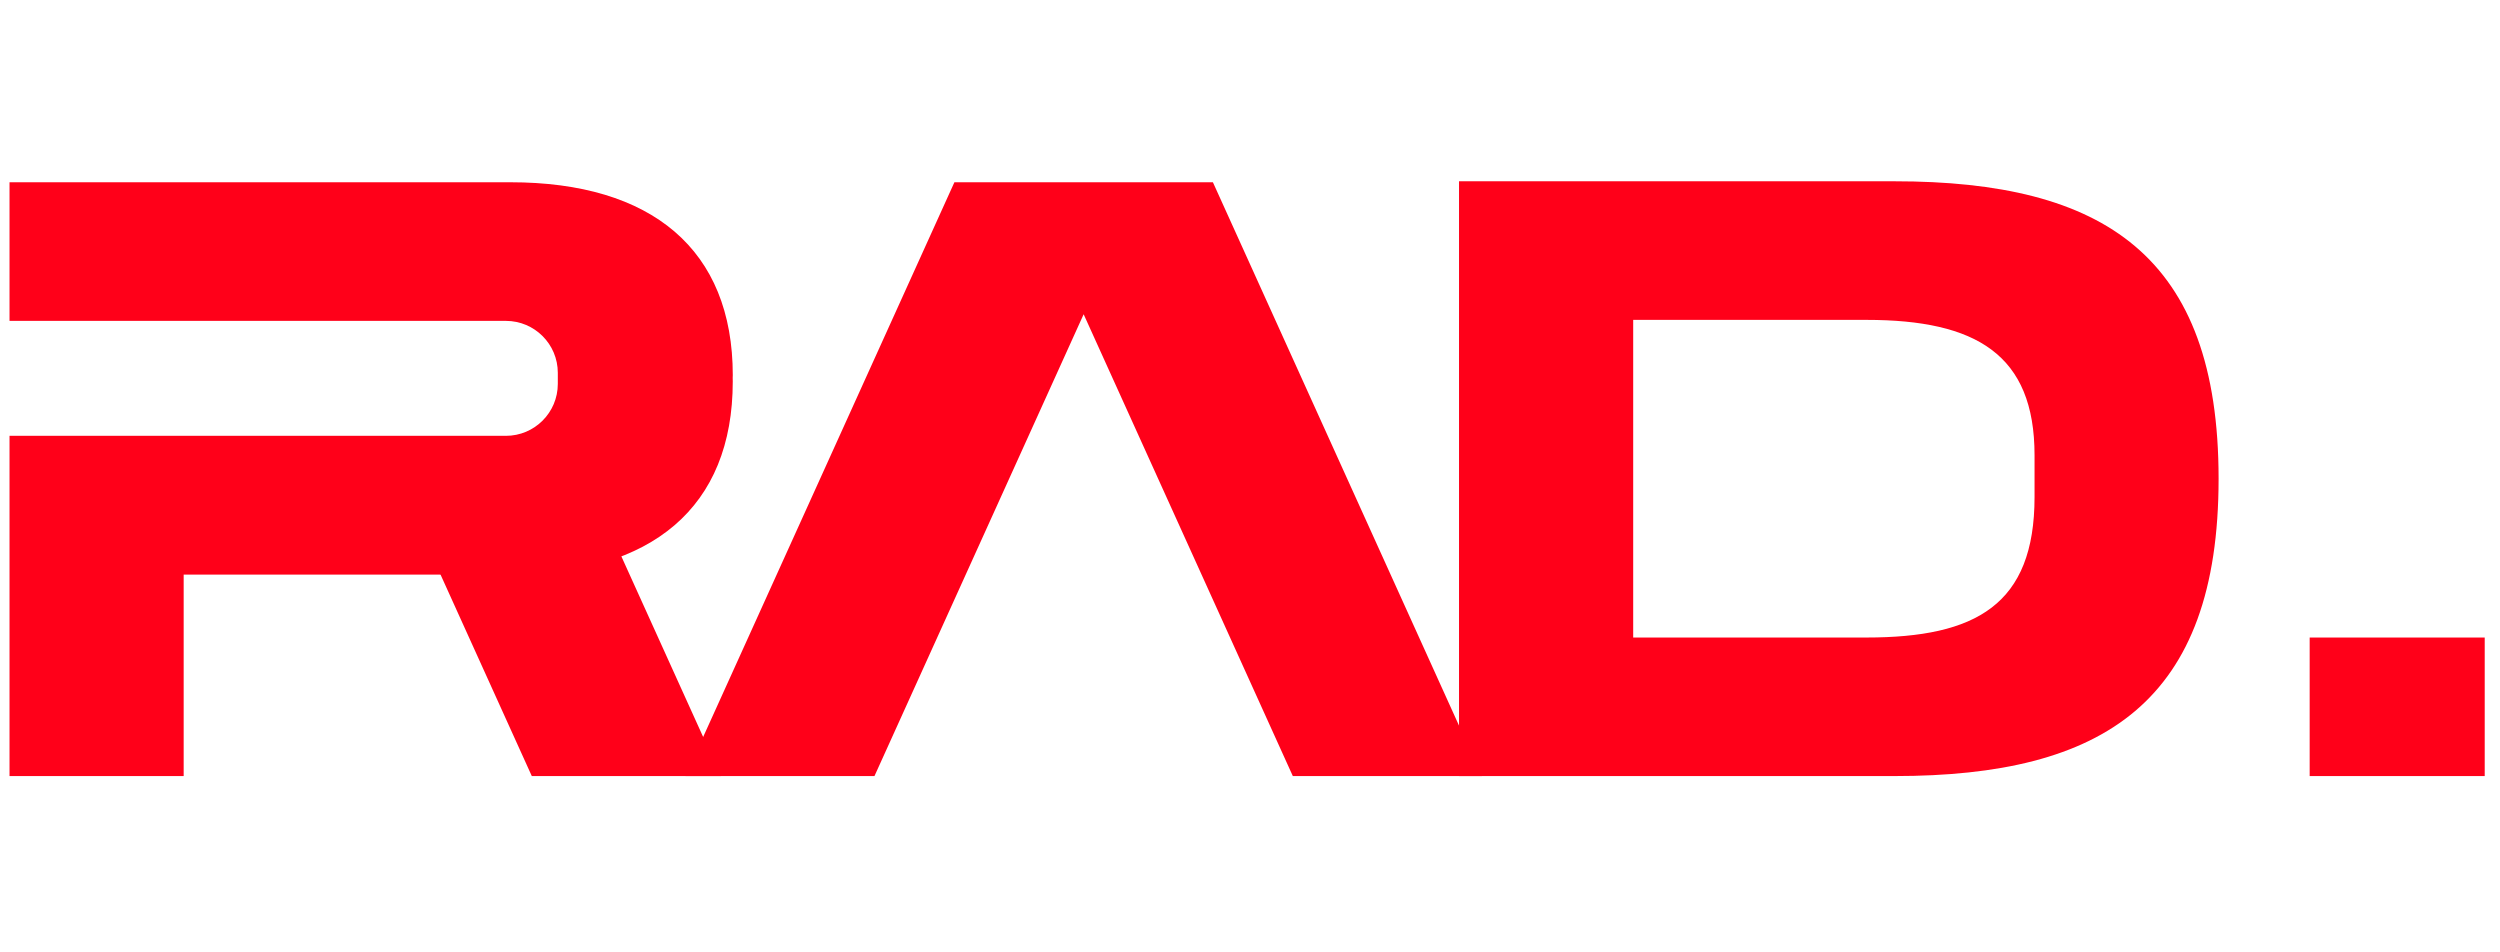
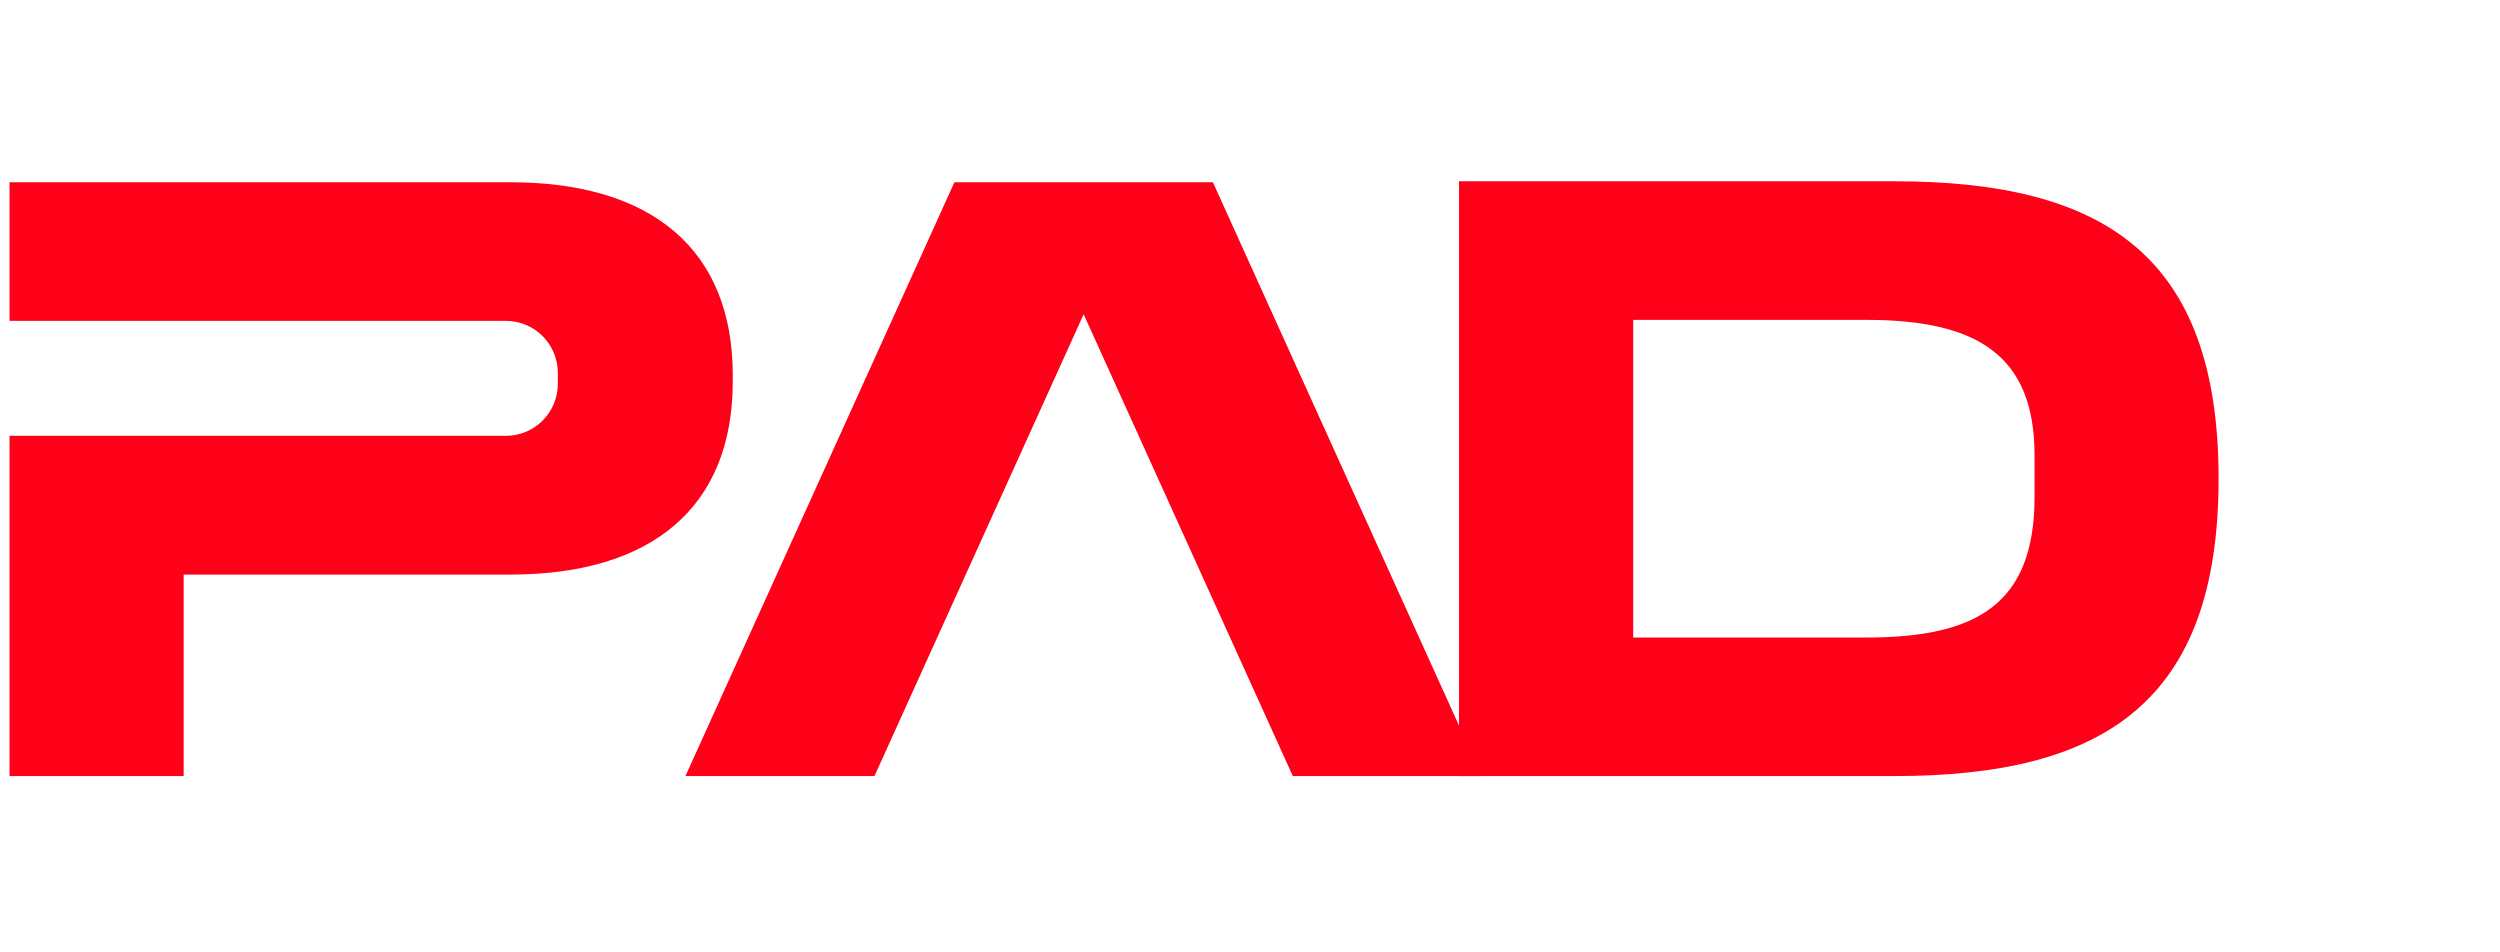
<svg xmlns="http://www.w3.org/2000/svg" width="105" height="40" viewBox="0 0 105 40" fill="none">
  <g clip-path="url(#clip0_3289_92229)">
    <g clip-path="url(#clip1_3289_92229)">
      <path d="M79.567 7.614C88.365 7.614 93.181 10.728 93.181 20.105C93.181 29.481 88.365 32.595 79.567 32.595H61.279V7.614H79.567ZM85.451 20.875V19.12C85.451 14.883 82.989 13.435 78.391 13.435H68.594V26.776H78.391C82.989 26.776 85.451 25.4 85.451 20.875Z" fill="#FF0019" />
-       <path d="M104.358 26.777H97.006V32.596H104.358V26.777Z" fill="#FF0019" />
      <path d="M30.777 15.765C30.777 10.479 27.374 7.655 21.436 7.655H0.4V13.477H21.247C22.451 13.477 23.428 14.454 23.428 15.657V16.125C23.428 17.328 22.451 18.305 21.247 18.305H0.4V32.596H7.714V24.132H21.435C27.373 24.132 30.776 21.308 30.776 16.022C30.776 15.971 30.773 15.922 30.773 15.872C30.773 15.836 30.776 15.801 30.776 15.765H30.777Z" fill="#FF0019" />
-       <path d="M17.274 21.421L22.336 32.596H30.277L24.657 20.188C22.249 20.797 19.762 21.112 17.275 21.421H17.274Z" fill="#FF0019" />
      <path d="M50.942 7.655H40.085L28.788 32.596H36.727L45.513 13.199L54.299 32.596H62.239L50.942 7.655Z" fill="#FF0019" />
    </g>
  </g>
  <defs>
    <clipPath id="clip0_3289_92229">
      <rect width="104.811" height="40" fill="white" />
    </clipPath>
    <clipPath id="clip1_3289_92229">
      <rect width="104" height="25" fill="white" transform="translate(0.4 7.6)" />
    </clipPath>
  </defs>
</svg>